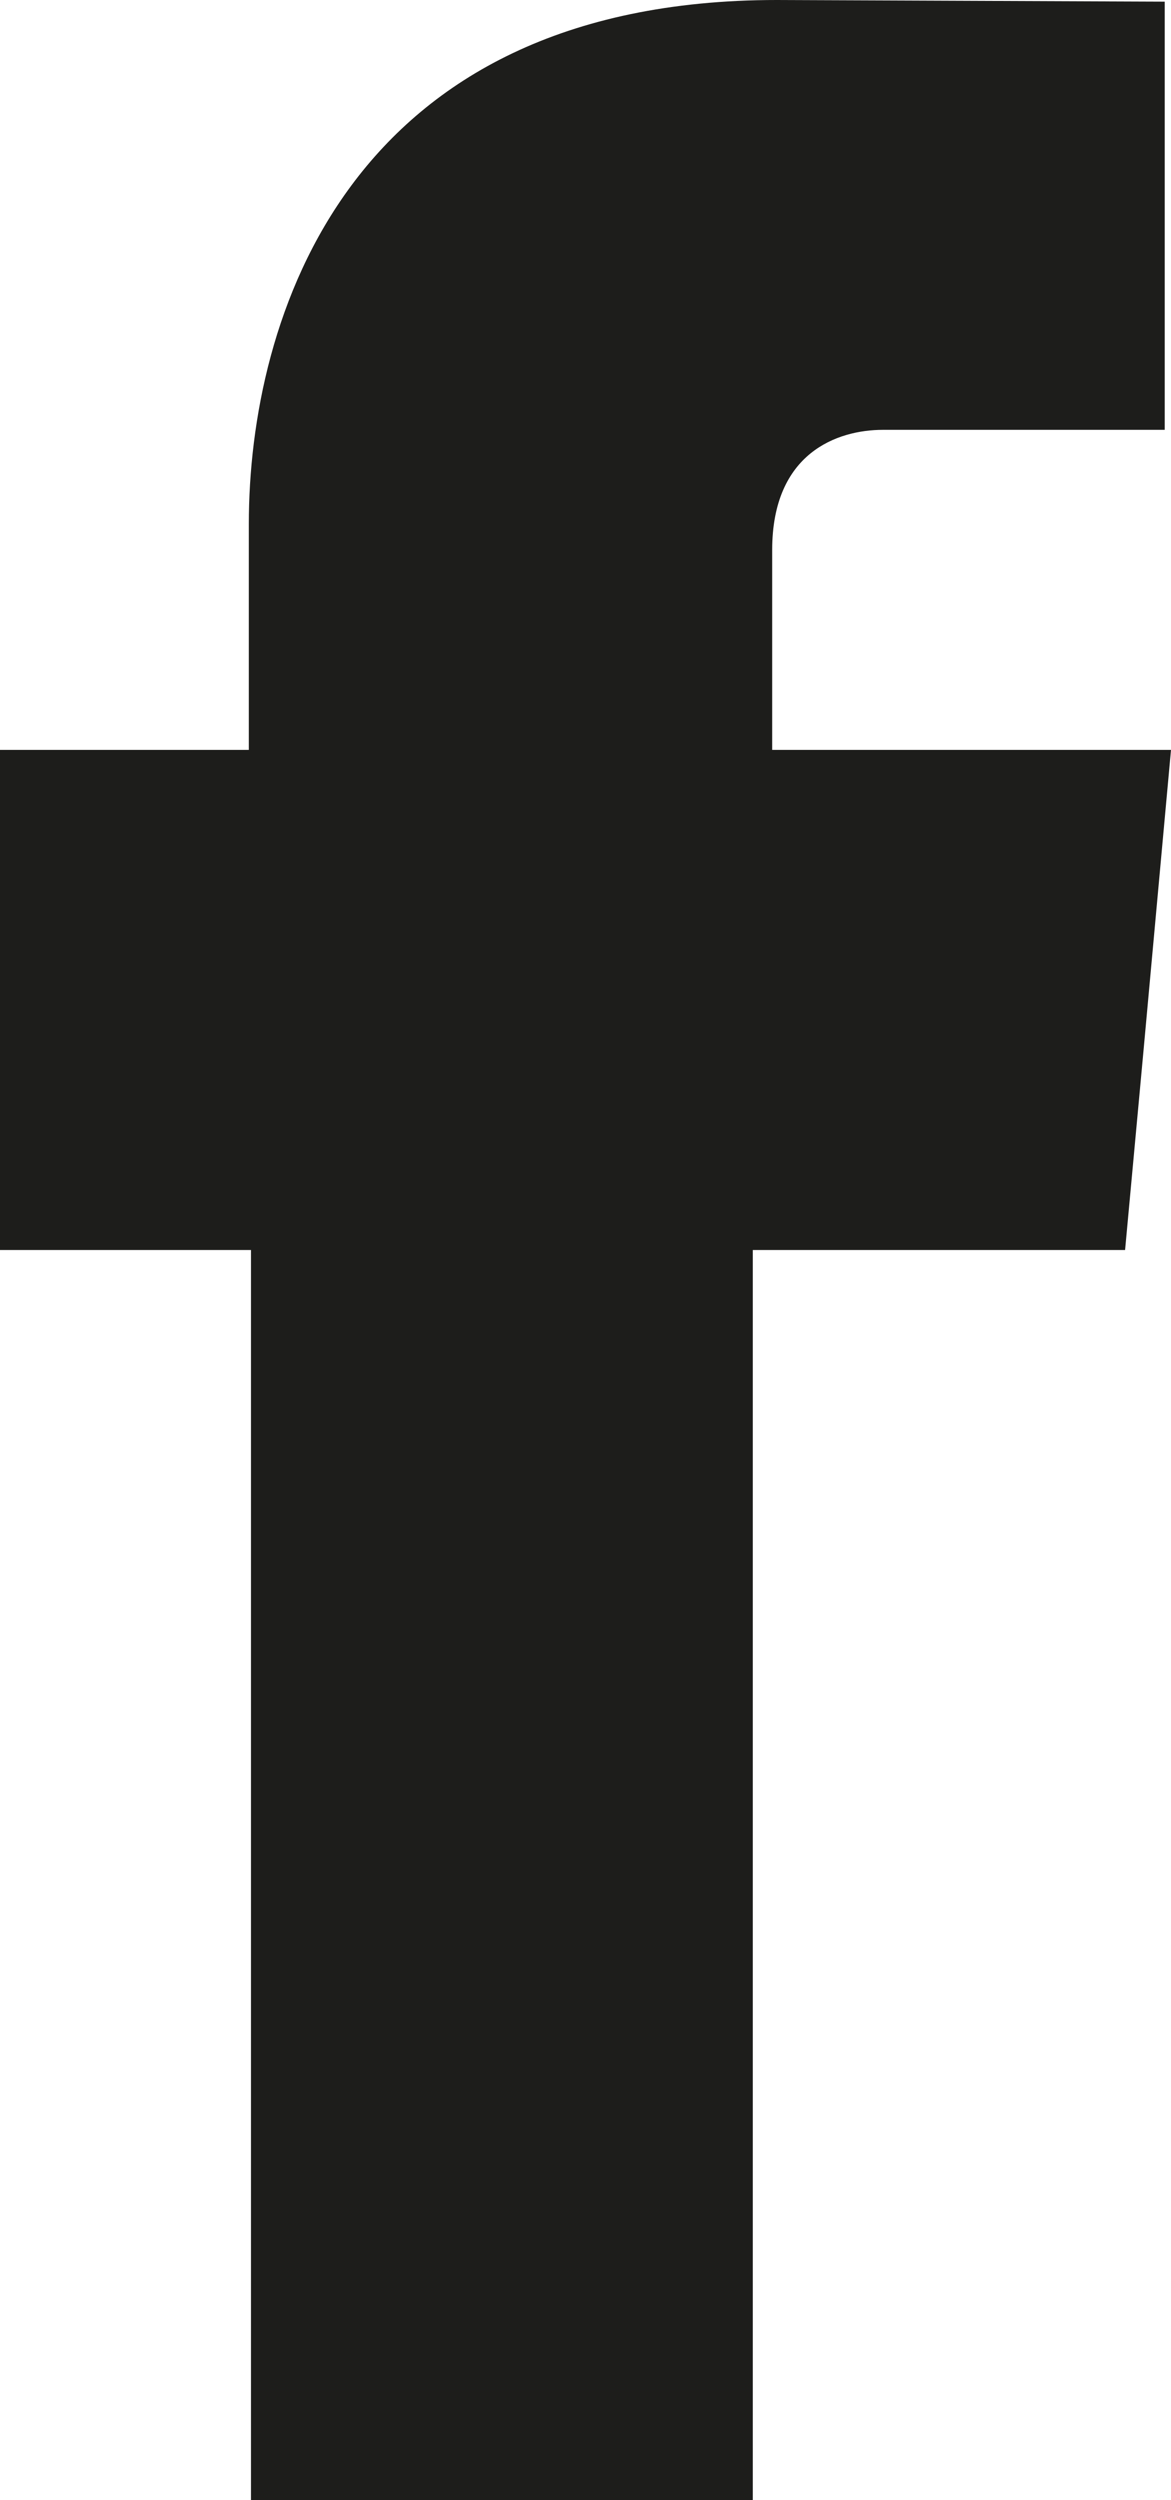
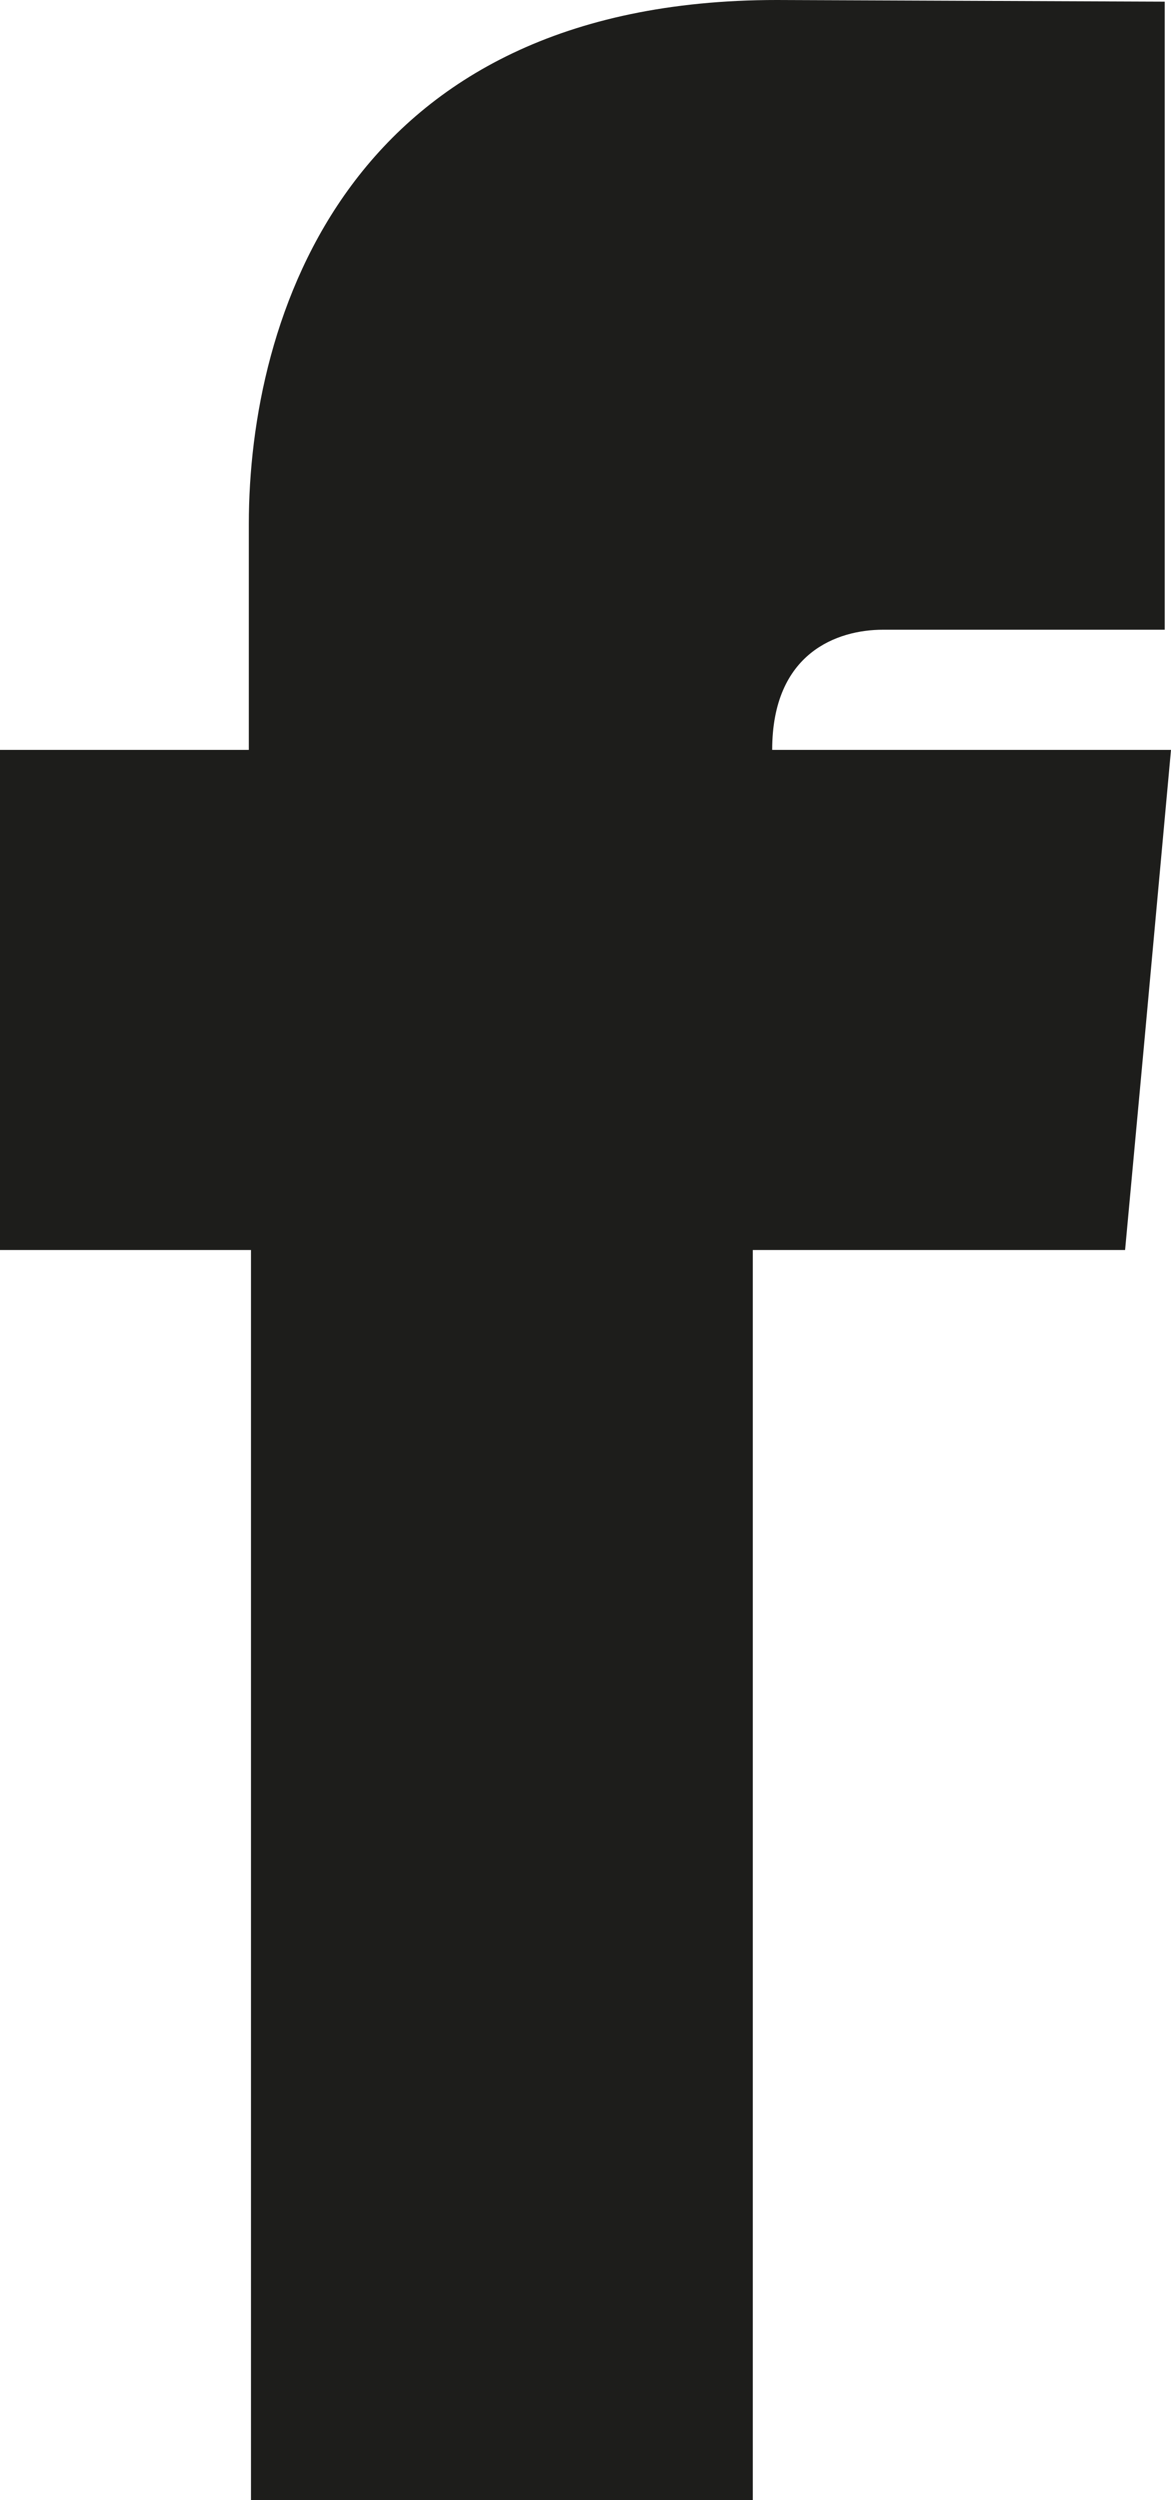
<svg xmlns="http://www.w3.org/2000/svg" id="Capa_2" data-name="Capa 2" viewBox="0 0 162.46 346.82">
  <defs>
    <style>
      .cls-1 {
        fill: #1d1d1b;
      }
    </style>
  </defs>
  <g id="Layer_1" data-name="Layer 1">
-     <path class="cls-1" d="M107.13,104.03v-27.73c0-13.49,9.05-16.67,15.38-16.67h39.08V.23l-53.81-.23C48.09,0,34.52,44.32,34.52,72.7v31.33H0v69.38h34.82v173.41h69.62v-173.41h51.65l2.52-27.26,3.85-42.12h-55.33Z" />
+     <path class="cls-1" d="M107.13,104.03c0-13.49,9.05-16.67,15.38-16.67h39.08V.23l-53.81-.23C48.09,0,34.52,44.32,34.52,72.7v31.33H0v69.38h34.82v173.41h69.62v-173.41h51.65l2.52-27.26,3.85-42.12h-55.33Z" />
  </g>
</svg>